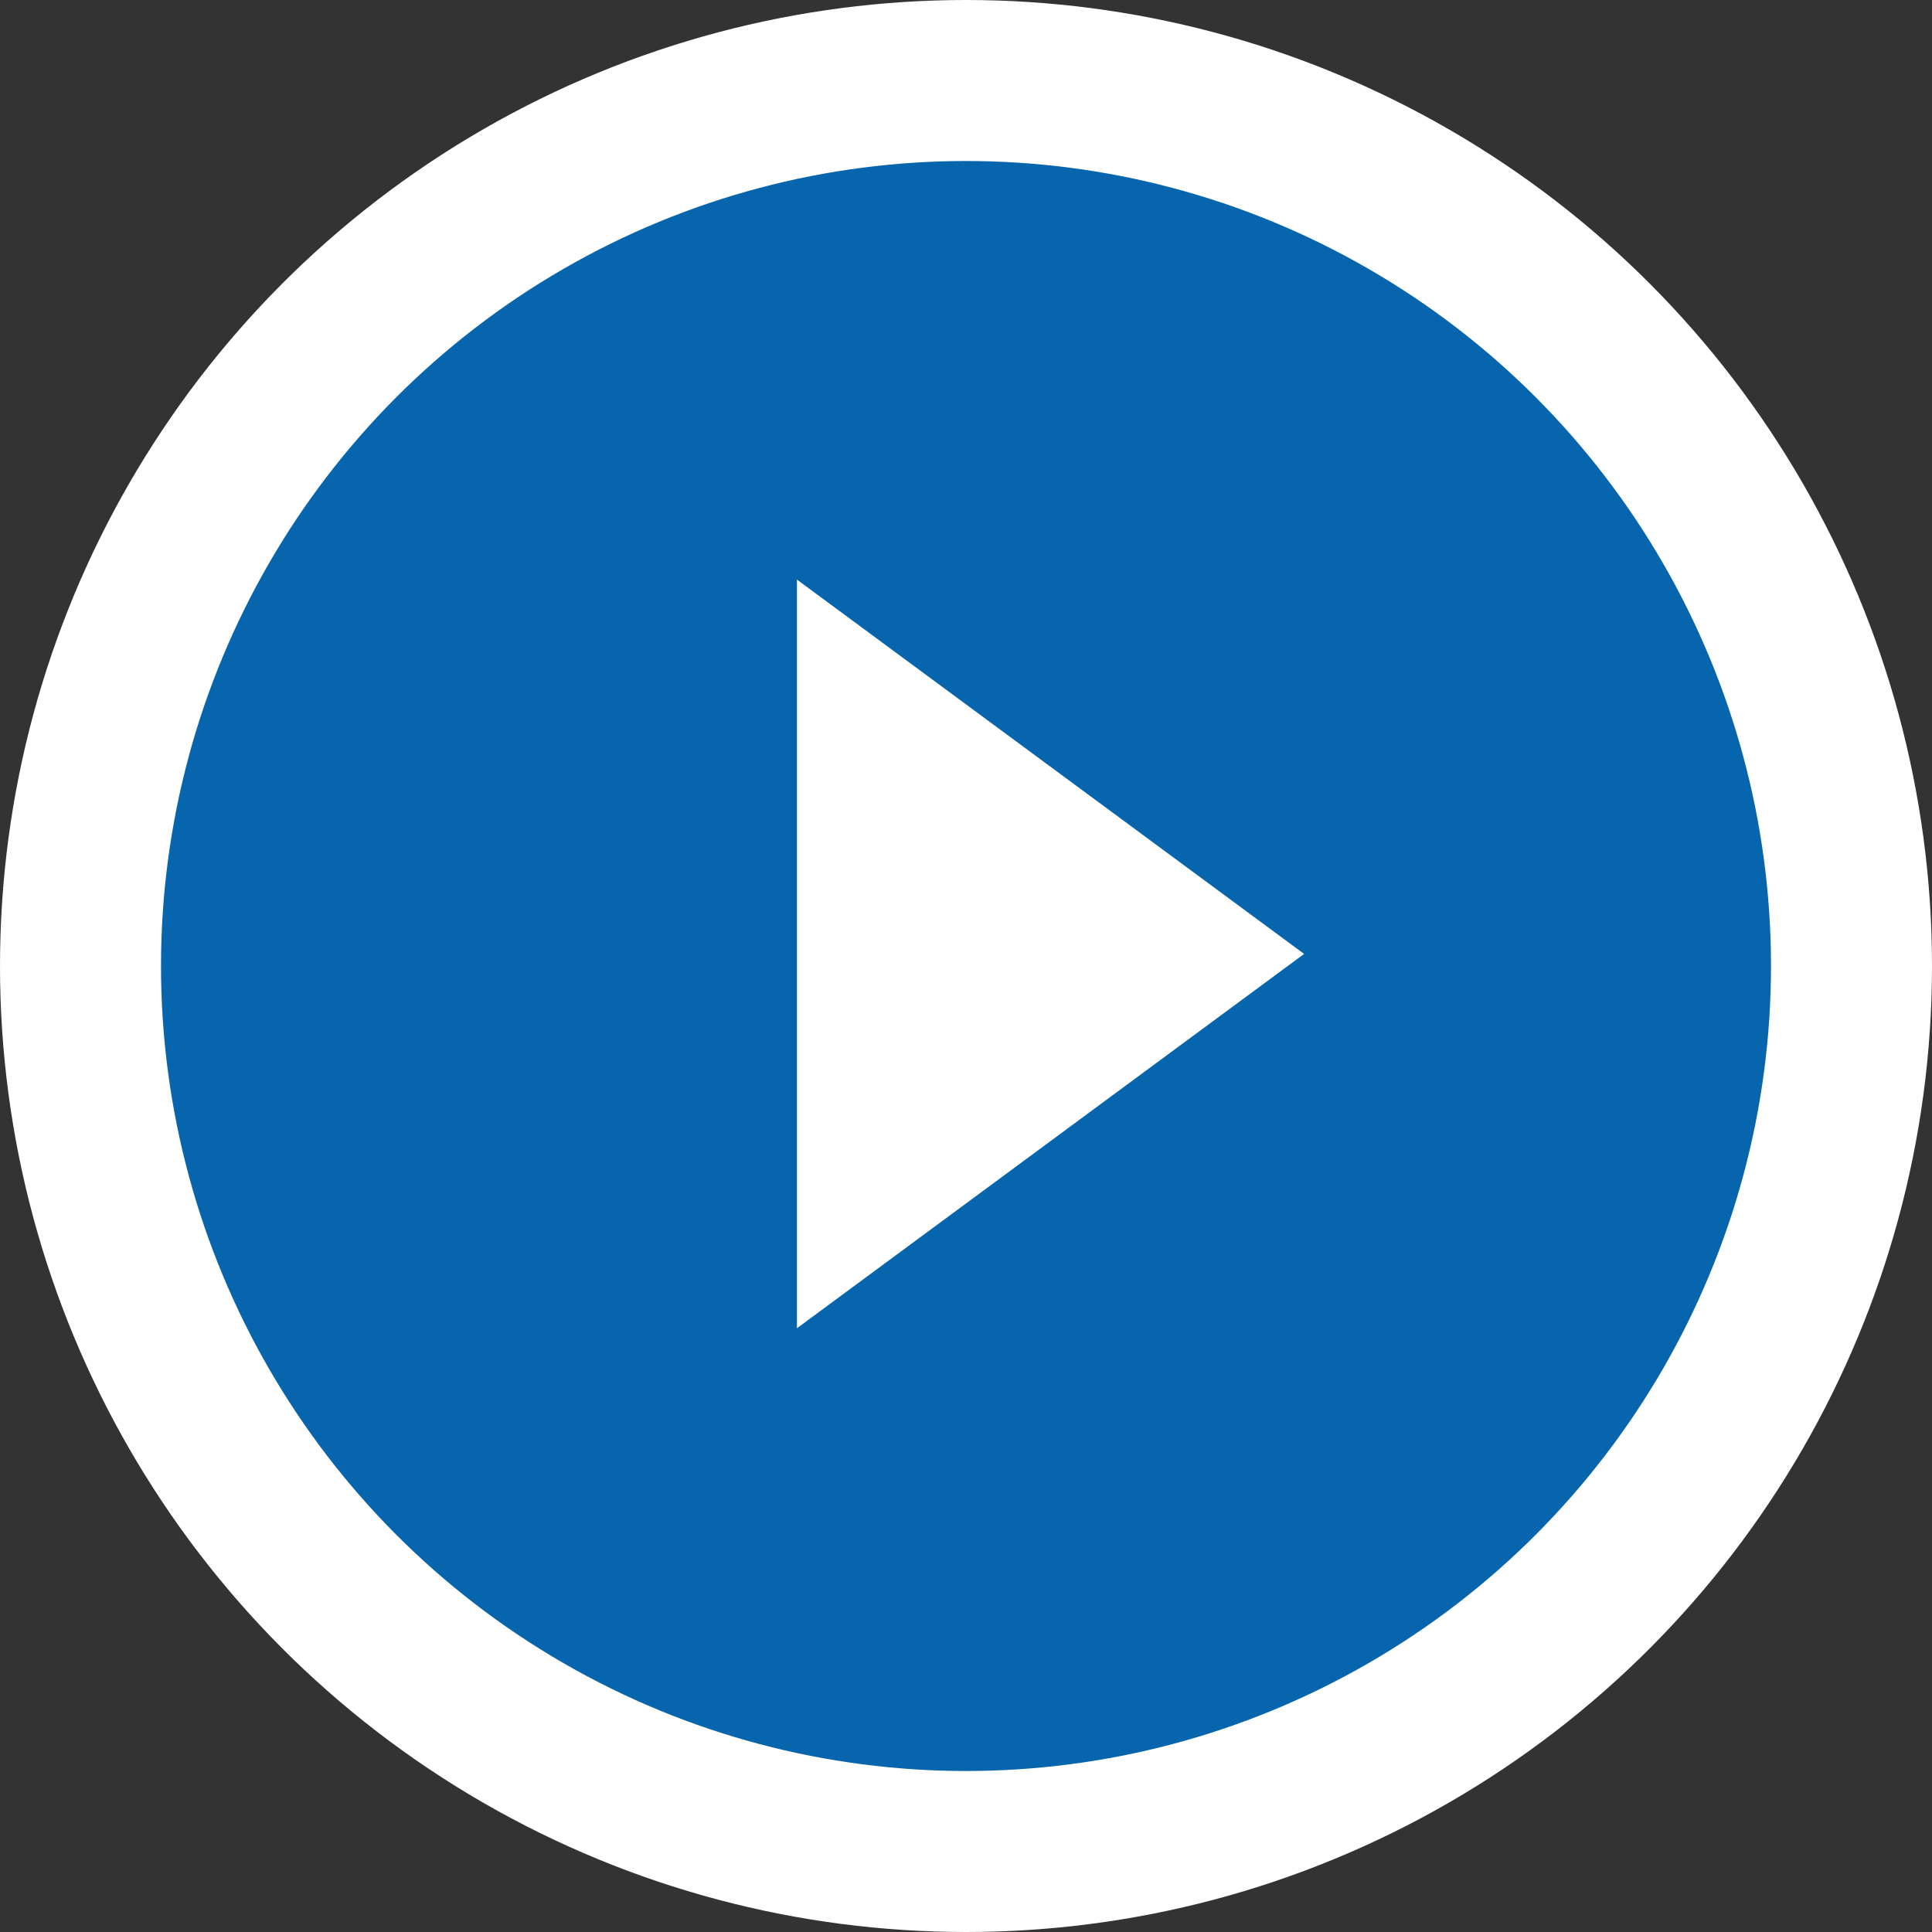
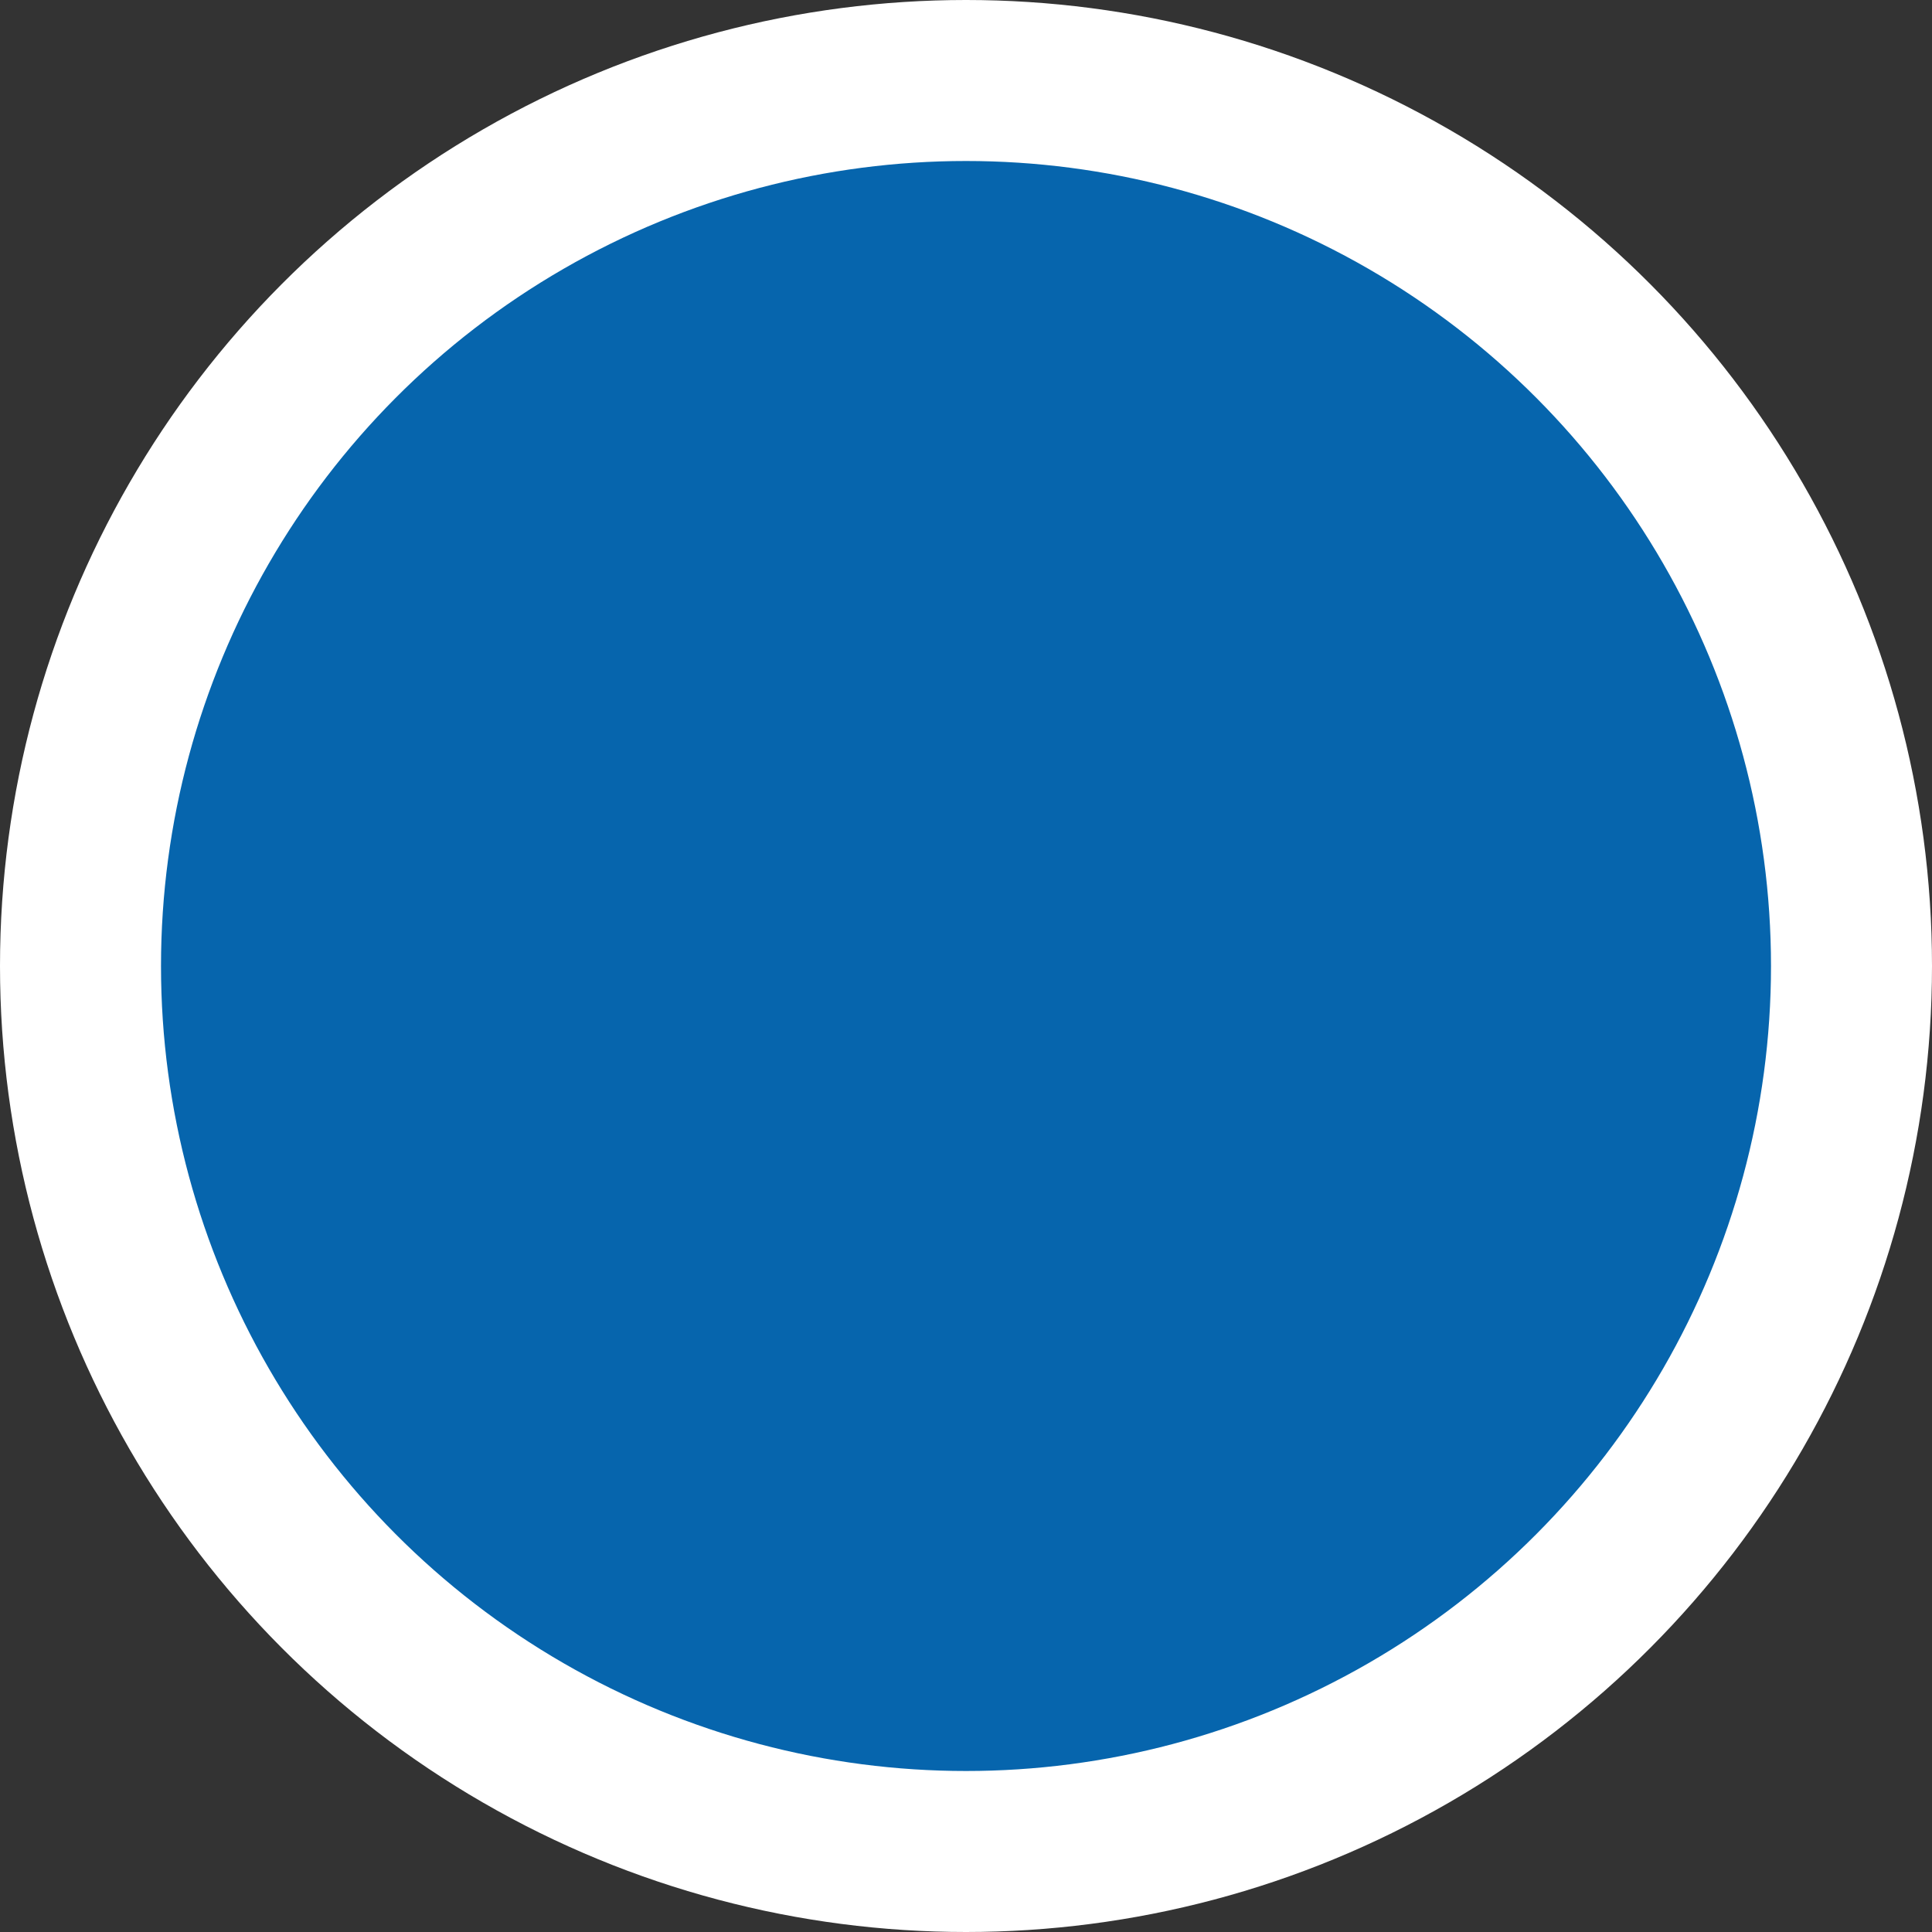
<svg xmlns="http://www.w3.org/2000/svg" width="60" height="60" viewBox="0 0 60 60" fill="none">
  <rect x="0" y="0" width="60" height="60" fill="#333333" stroke="none" />
  <circle cx="30" cy="30" r="27.5" fill="#0665AD" stroke="white" stroke-width="5" />
-   <path d="M24.75 18V41.25L40.5 29.625L24.75 18Z" fill="white" />
</svg>